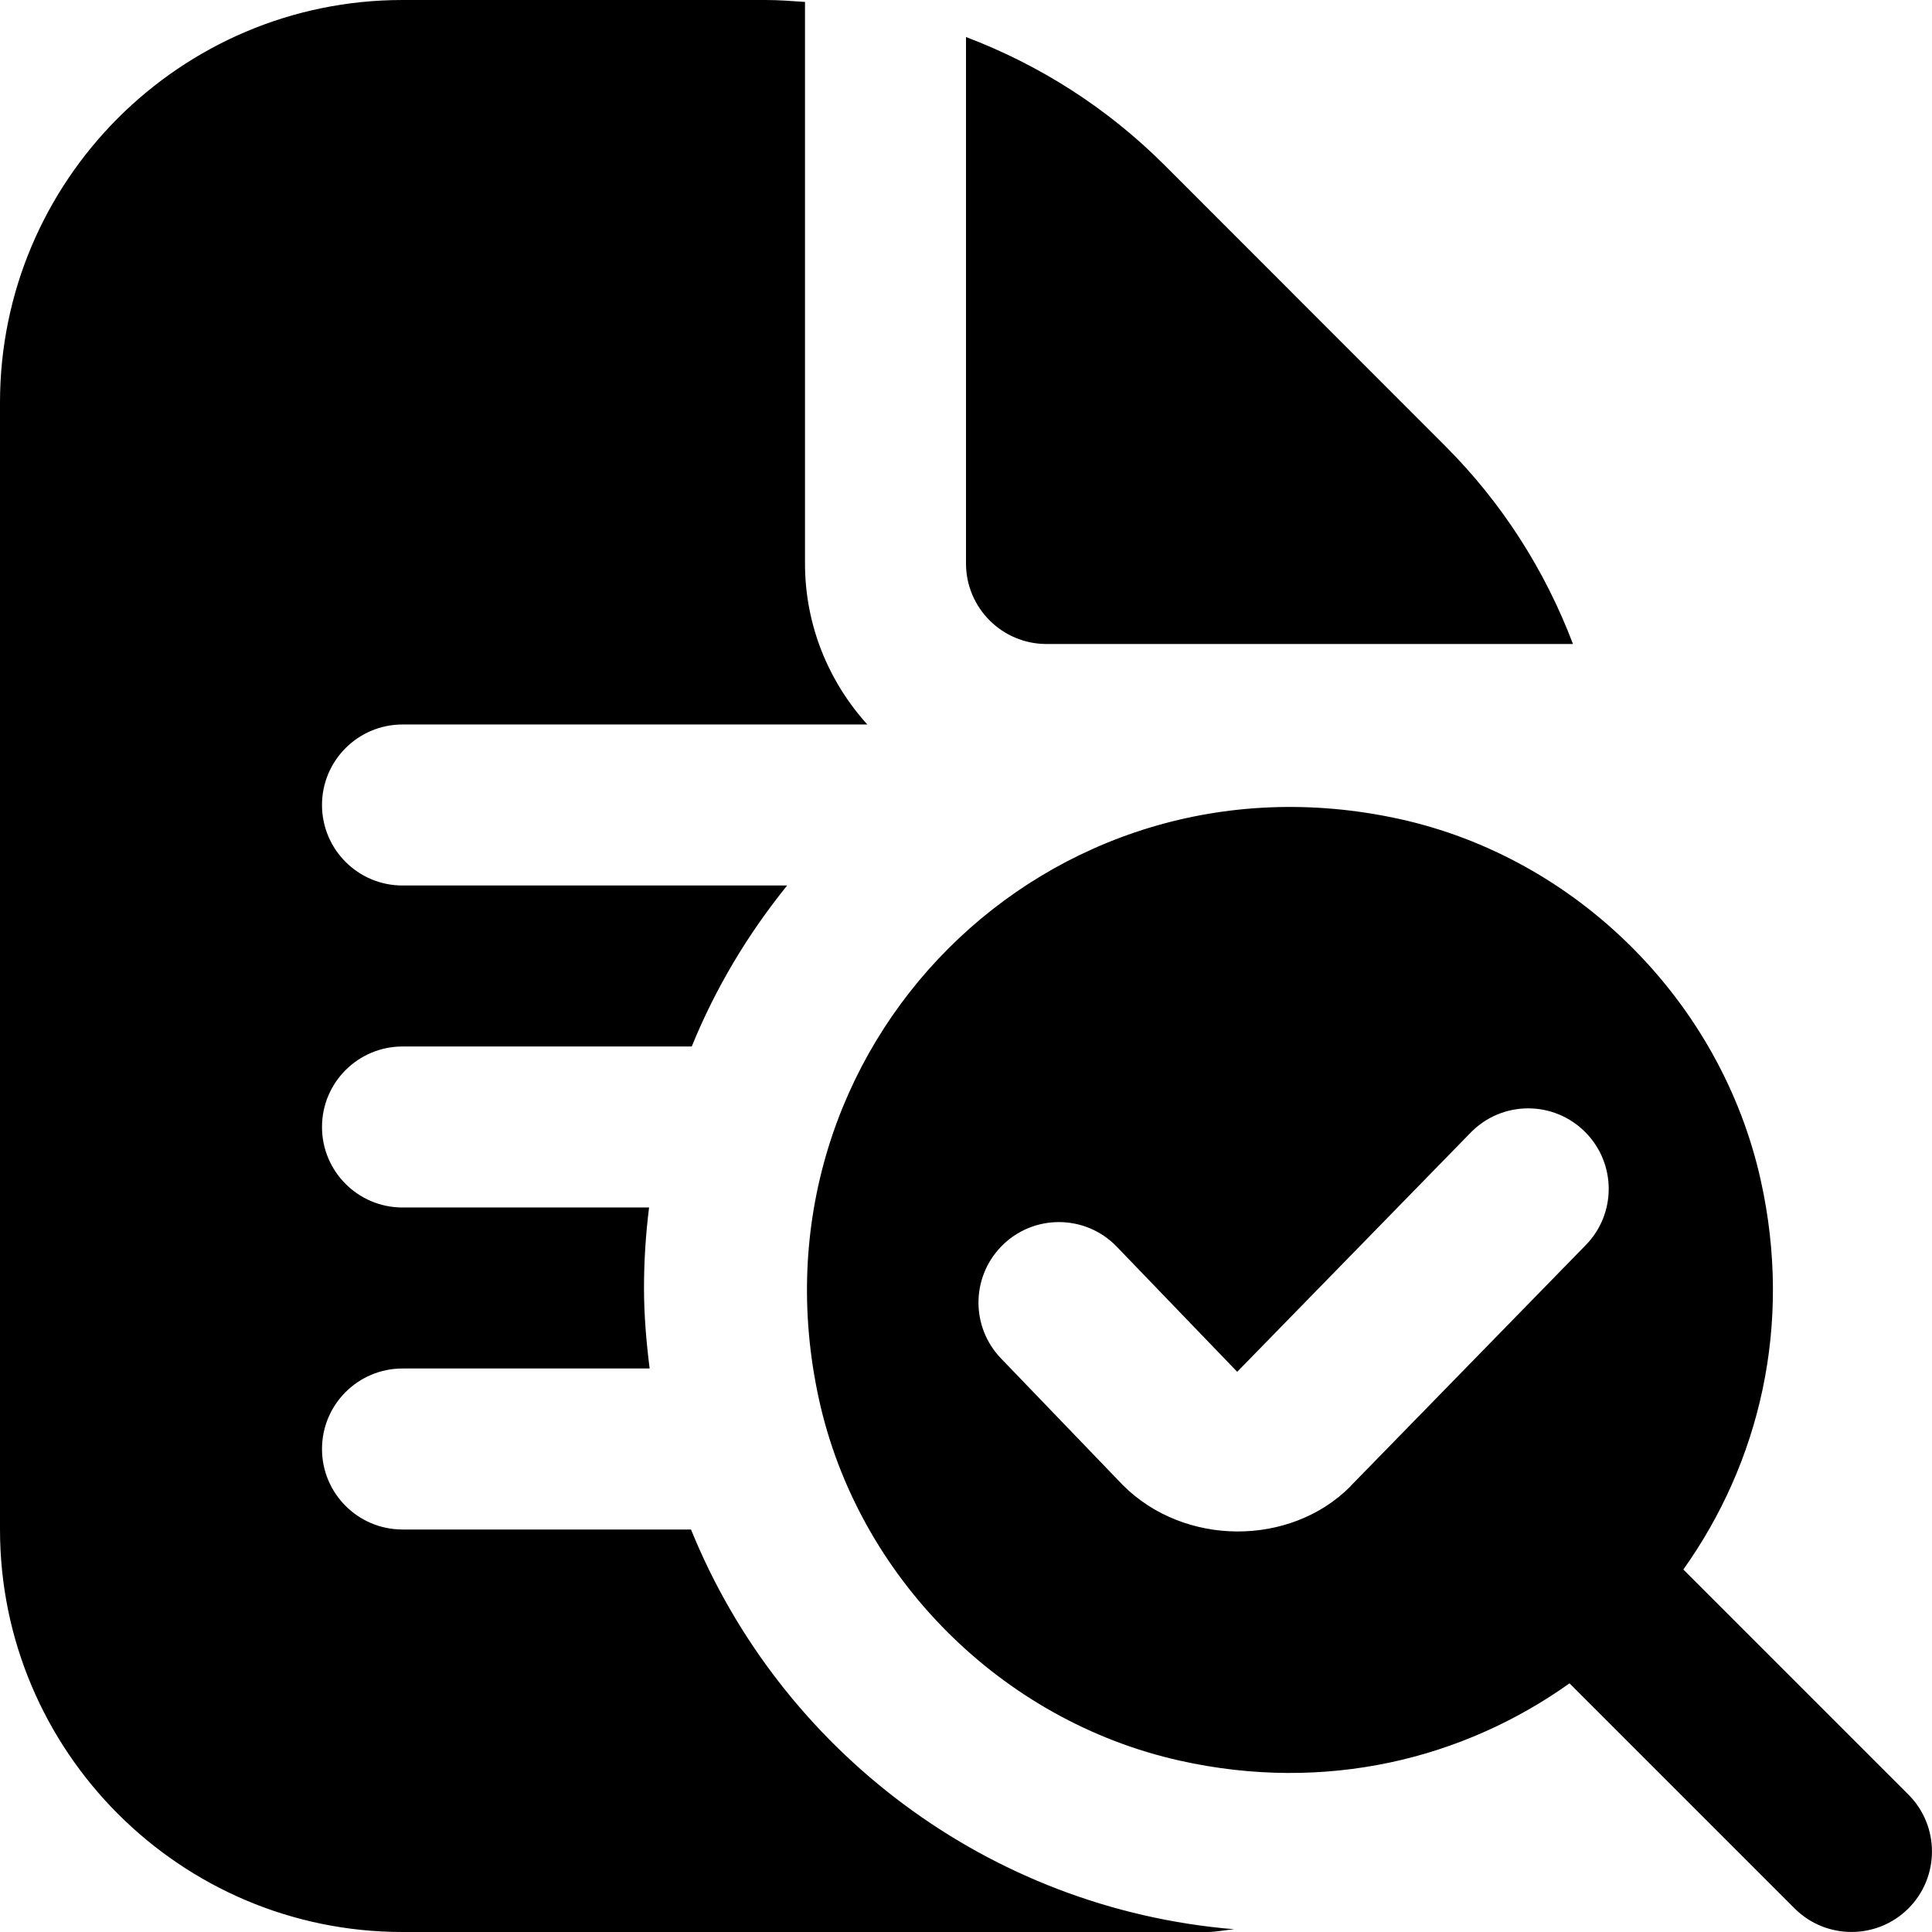
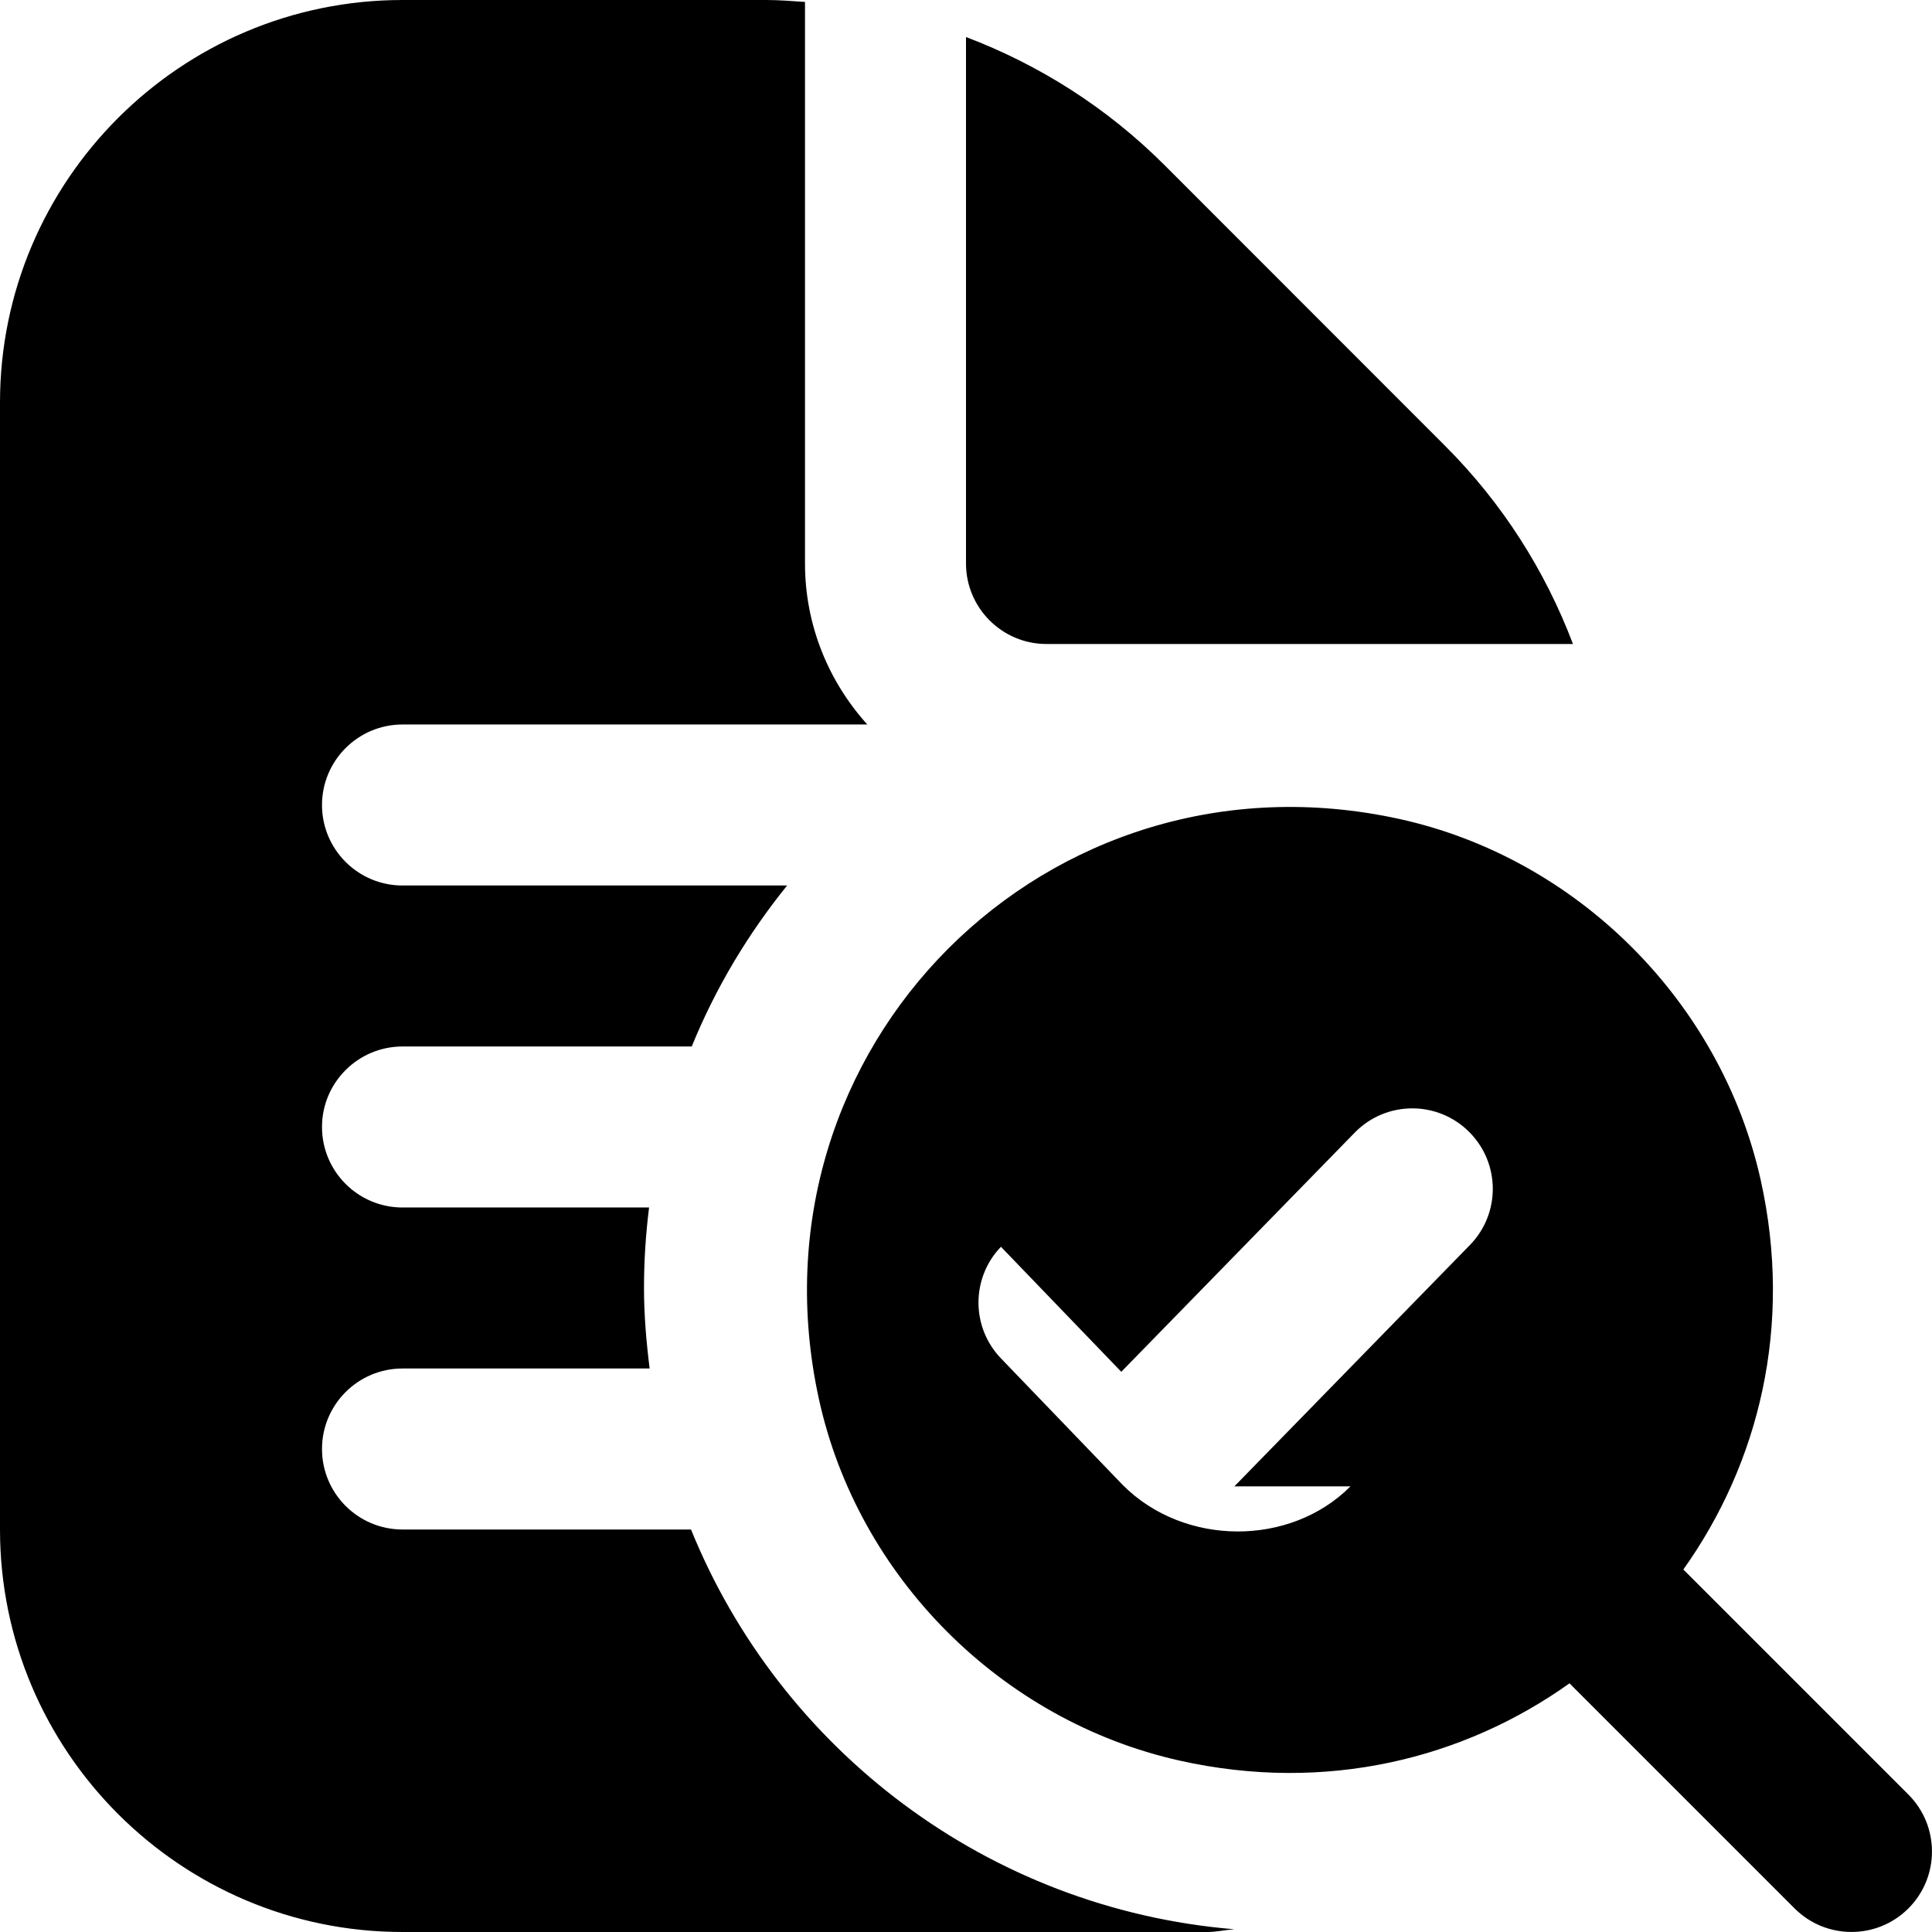
<svg xmlns="http://www.w3.org/2000/svg" id="Layer_1" data-name="Layer 1" viewBox="0 0 24 24">
-   <path d="m12,7V.46c.913.346,1.753.879,2.465,1.59l3.484,3.486c.712.711,1.245,1.551,1.591,2.464h-6.54c-.552,0-1-.449-1-1Zm-3.416,12h-3.584c-.552,0-1-.448-1-1s.448-1,1-1h3.07c-.041-.328-.07-.66-.07-1s.022-.672.063-1h-3.063c-.552,0-1-.448-1-1s.448-1,1-1h3.593c.296-.728.699-1.398,1.185-2h-4.778c-.552,0-1-.448-1-1s.448-1,1-1h5.774c-.479-.531-.774-1.23-.774-2V.024c-.161-.011-.322-.024-.485-.024h-4.515C2.243,0,0,2.243,0,5v14c0,2.757,2.243,5,5,5h10c.114,0,.221-.026.333-.034-3.066-.254-5.641-2.234-6.749-4.966Zm12.327.497c.939-1.319,1.365-3.028.96-4.843-.494-2.211-2.277-3.996-4.49-4.481-4.365-.956-8.163,2.843-7.208,7.208.485,2.213,2.27,3.996,4.481,4.49,1.816.406,3.525-.021,4.843-.96l2.796,2.796c.39.39,1.024.39,1.414,0h0c.39-.39.39-1.024,0-1.414l-2.796-2.796Zm-4.135-1.033l-.004.004c-.744.744-2.058.746-2.823-.019l-1.515-1.575c-.372-.387-.372-.999,0-1.386h0c.393-.409,1.047-.409,1.44,0l1.495,1.553,2.9-2.971c.392-.402,1.038-.402,1.43,0h0c.38.388.38,1.009,0,1.397l-2.925,2.997Z" />
+   <path d="m12,7V.46c.913.346,1.753.879,2.465,1.59l3.484,3.486c.712.711,1.245,1.551,1.591,2.464h-6.54c-.552,0-1-.449-1-1Zm-3.416,12h-3.584c-.552,0-1-.448-1-1s.448-1,1-1h3.07c-.041-.328-.07-.66-.07-1s.022-.672.063-1h-3.063c-.552,0-1-.448-1-1s.448-1,1-1h3.593c.296-.728.699-1.398,1.185-2h-4.778c-.552,0-1-.448-1-1s.448-1,1-1h5.774c-.479-.531-.774-1.23-.774-2V.024c-.161-.011-.322-.024-.485-.024h-4.515C2.243,0,0,2.243,0,5v14c0,2.757,2.243,5,5,5h10c.114,0,.221-.026.333-.034-3.066-.254-5.641-2.234-6.749-4.966Zm12.327.497c.939-1.319,1.365-3.028.96-4.843-.494-2.211-2.277-3.996-4.49-4.481-4.365-.956-8.163,2.843-7.208,7.208.485,2.213,2.27,3.996,4.481,4.49,1.816.406,3.525-.021,4.843-.96l2.796,2.796c.39.39,1.024.39,1.414,0h0c.39-.39.39-1.024,0-1.414l-2.796-2.796Zm-4.135-1.033l-.004.004c-.744.744-2.058.746-2.823-.019l-1.515-1.575c-.372-.387-.372-.999,0-1.386h0l1.495,1.553,2.9-2.971c.392-.402,1.038-.402,1.43,0h0c.38.388.38,1.009,0,1.397l-2.925,2.997Z" />
</svg>